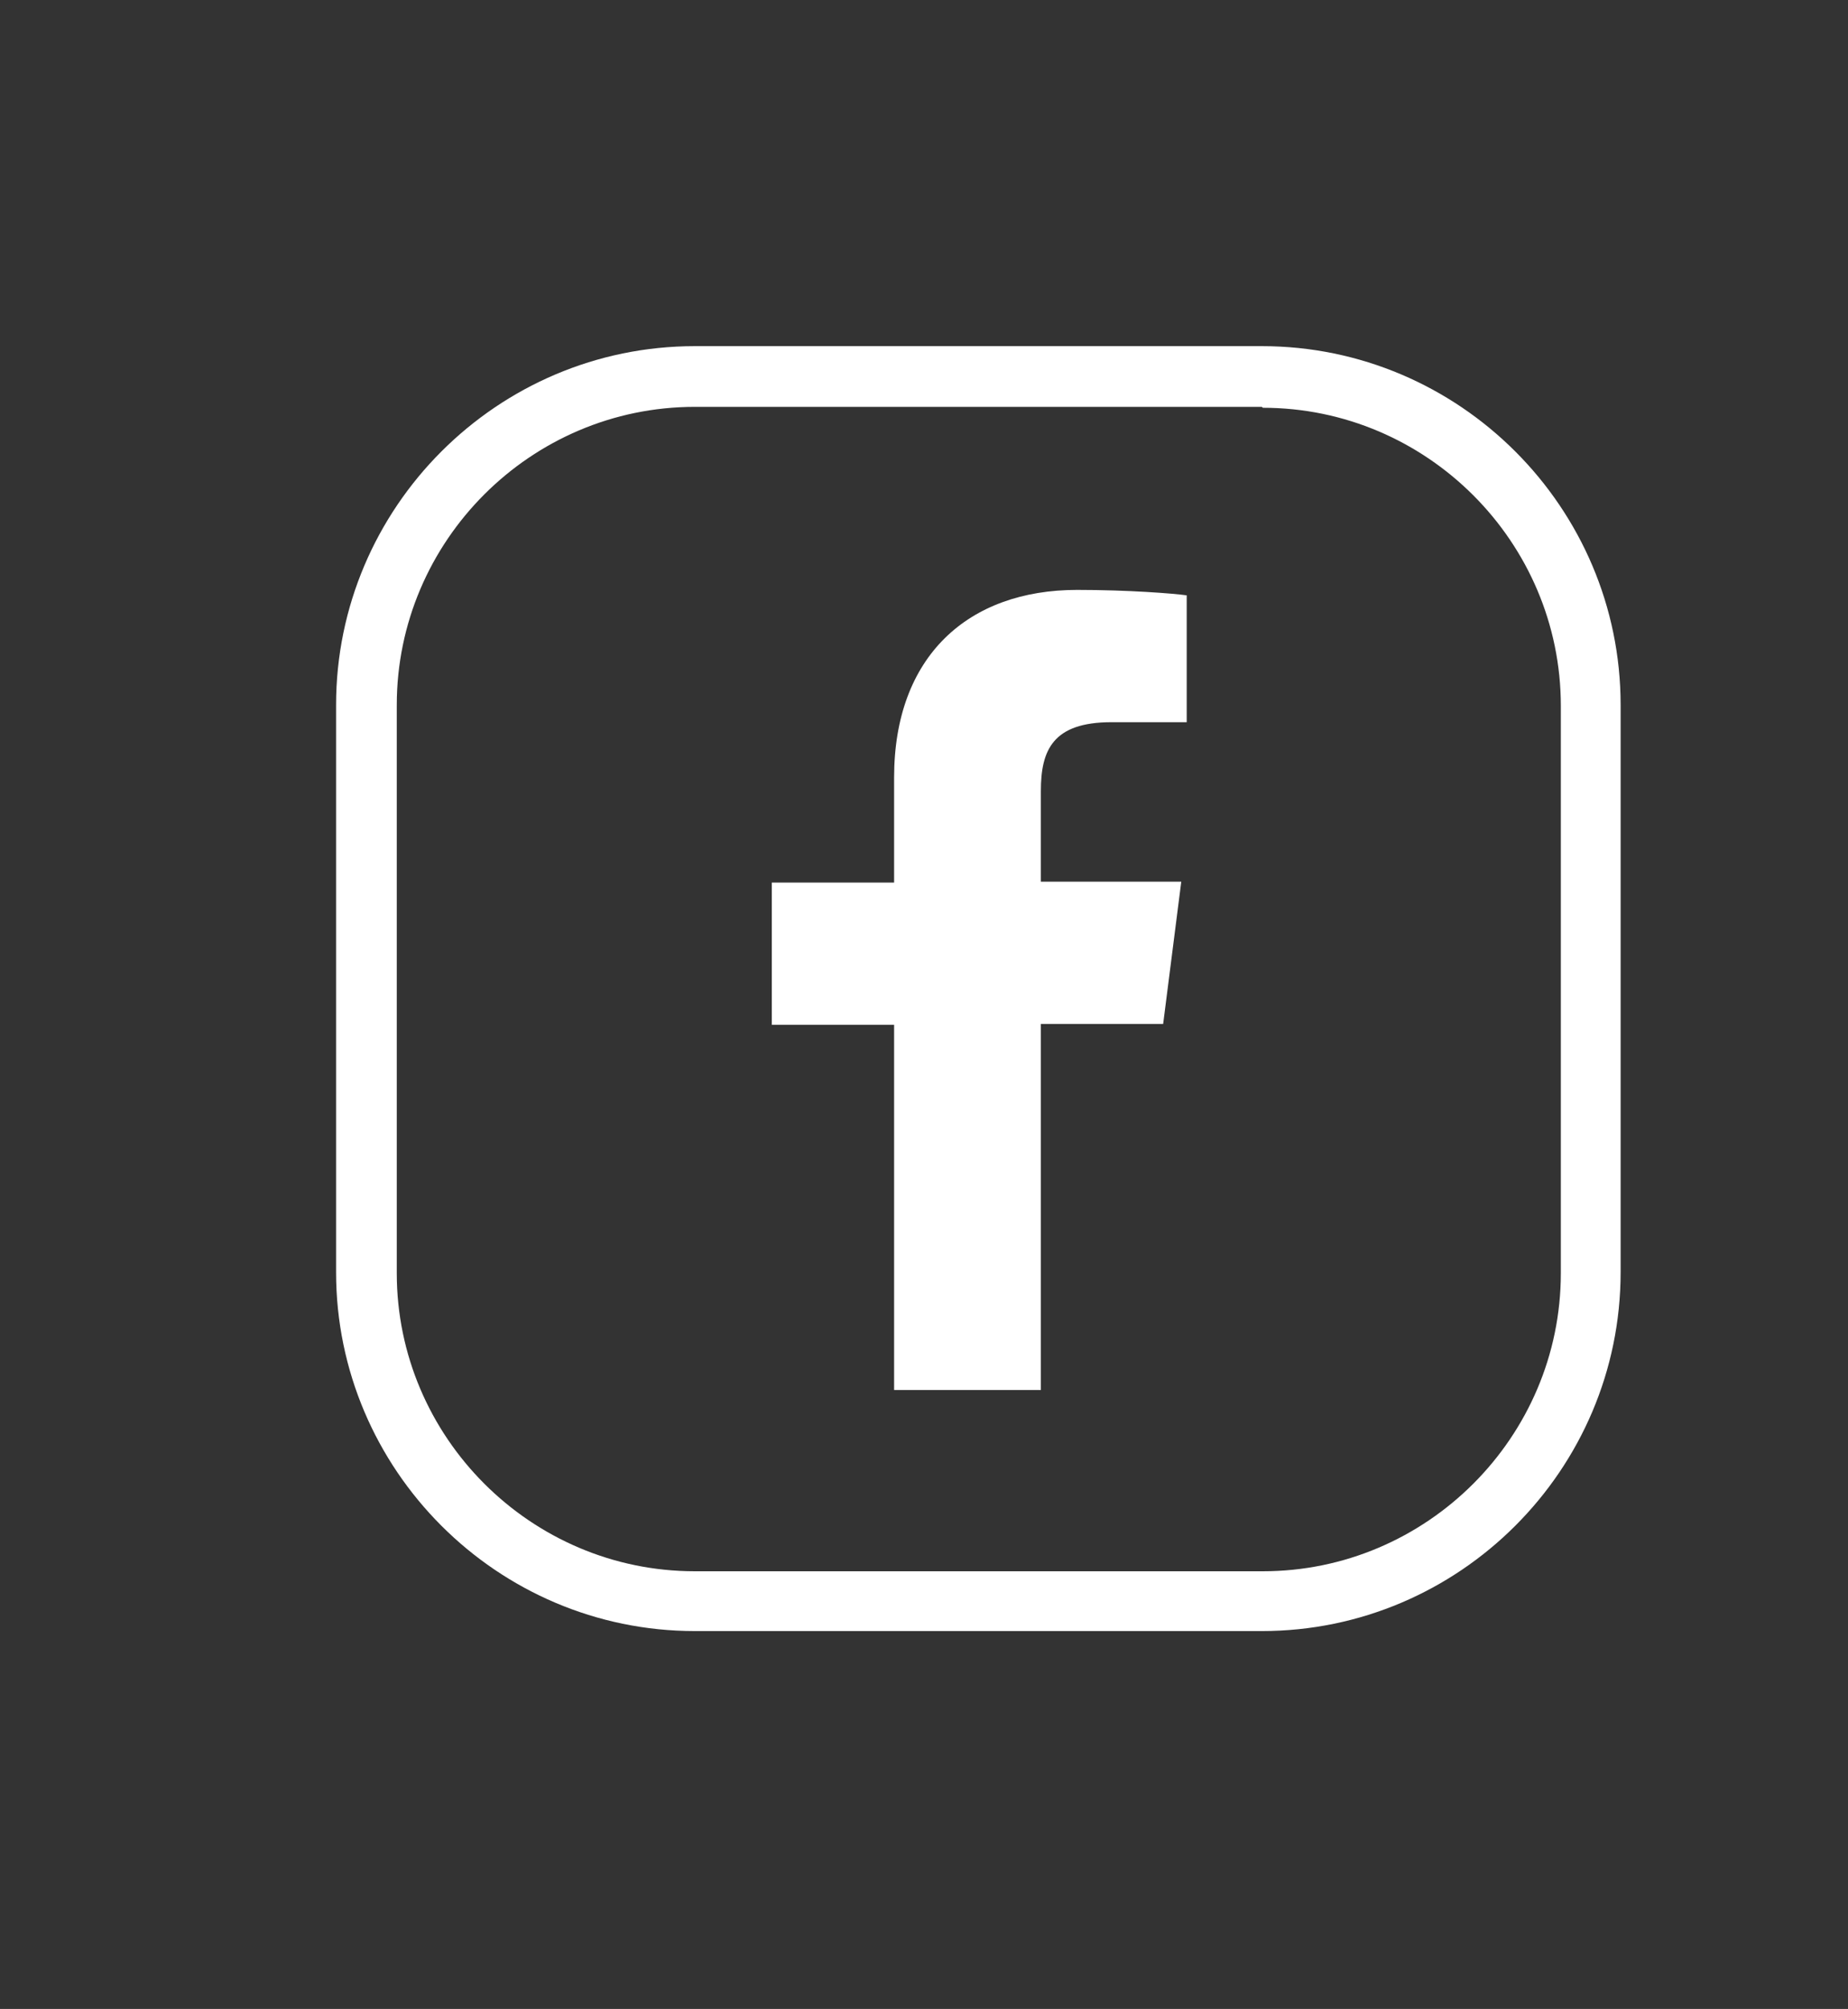
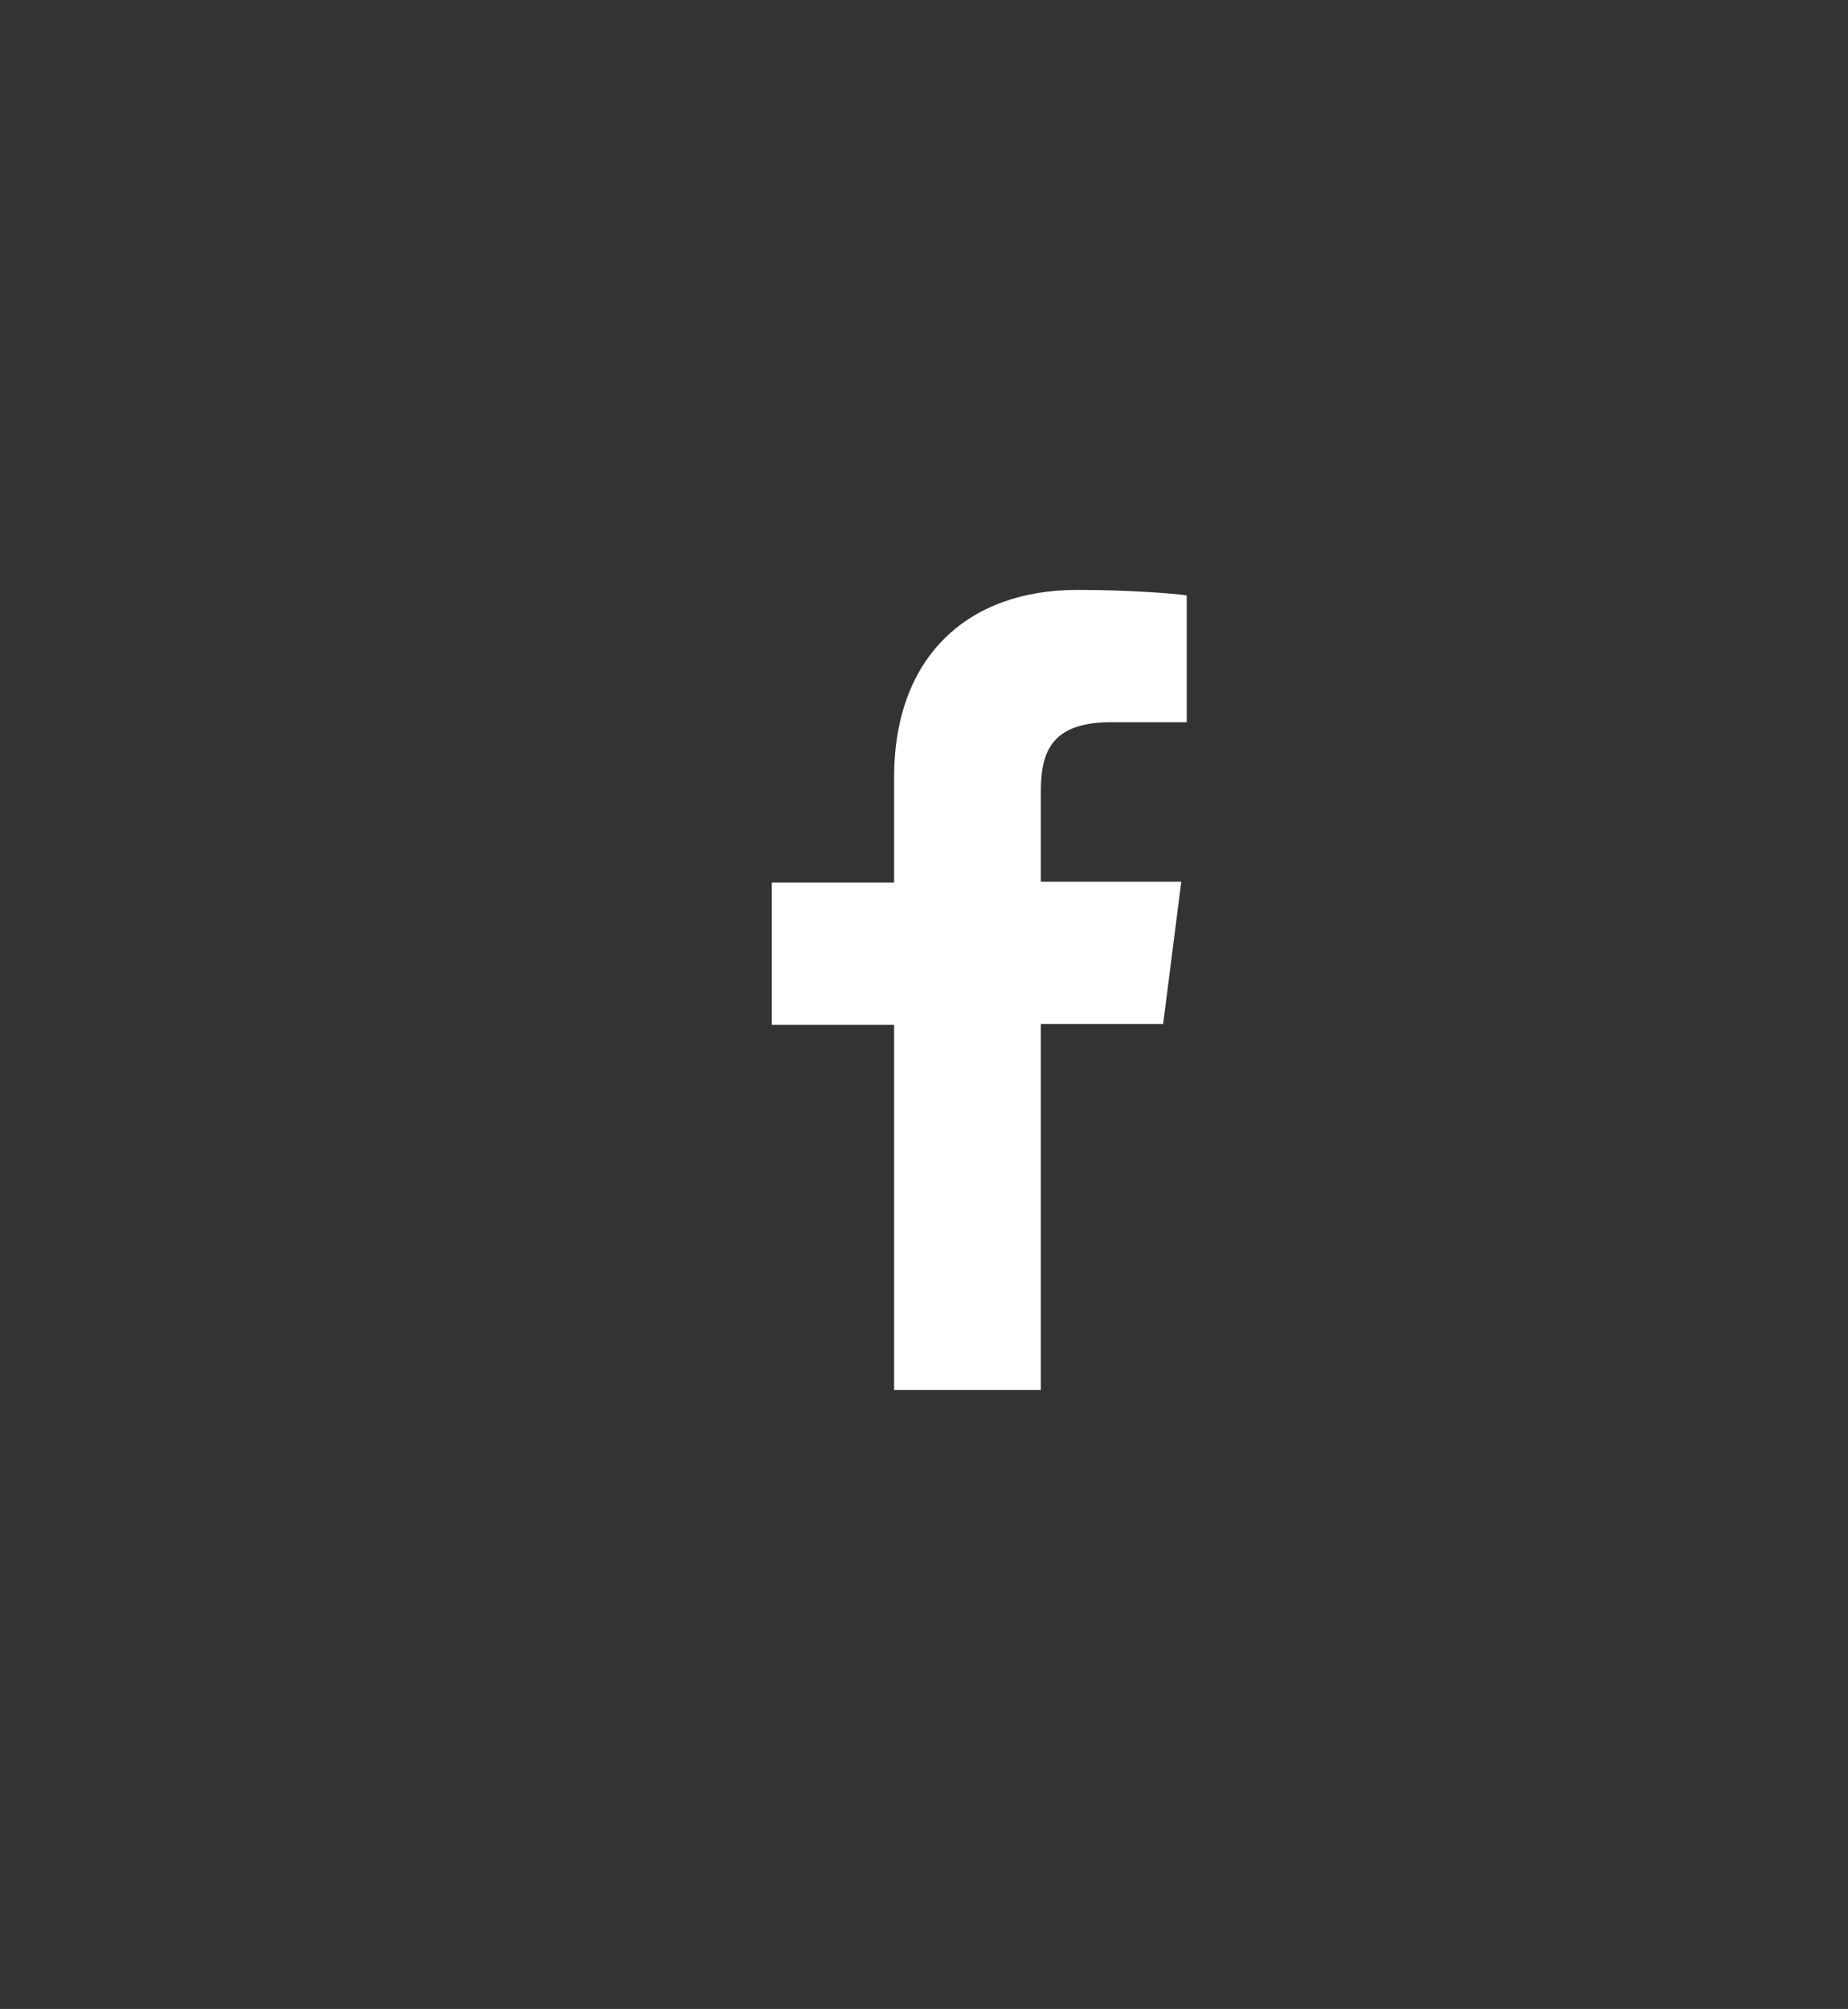
<svg xmlns="http://www.w3.org/2000/svg" id="a" viewBox="0 0 20.4 22.17">
  <rect x="0" y="0" width="20.4" height="22.17" fill="#333333" stroke="none" />
  <defs>
    <style>.c{fill:#fff;}</style>
  </defs>
-   <path class="c" d="M13.94,4.5c1.81,0,3.29,1.48,3.29,3.29v6.26c0,1.81-1.48,3.29-3.29,3.29H7.67c-1.81,0-3.29-1.48-3.29-3.29V7.78c0-1.81,1.48-3.29,3.29-3.29h6.26m0-.67H7.67c-2.18,0-3.96,1.78-3.96,3.96v6.26c0,2.18,1.78,3.96,3.96,3.96h6.26c2.18,0,3.96-1.78,3.96-3.96V7.78c0-2.18-1.78-3.96-3.96-3.96h0Z" />
  <path id="b" class="c" d="M11.49,15.33v-4.03h1.35l.2-1.57h-1.55v-1c0-.45,.13-.76,.78-.76h.83v-1.4c-.14-.02-.64-.06-1.21-.06-1.2,0-2.02,.73-2.02,2.07v1.16h-1.35v1.57h1.35v4.03h1.62Z" />
</svg>